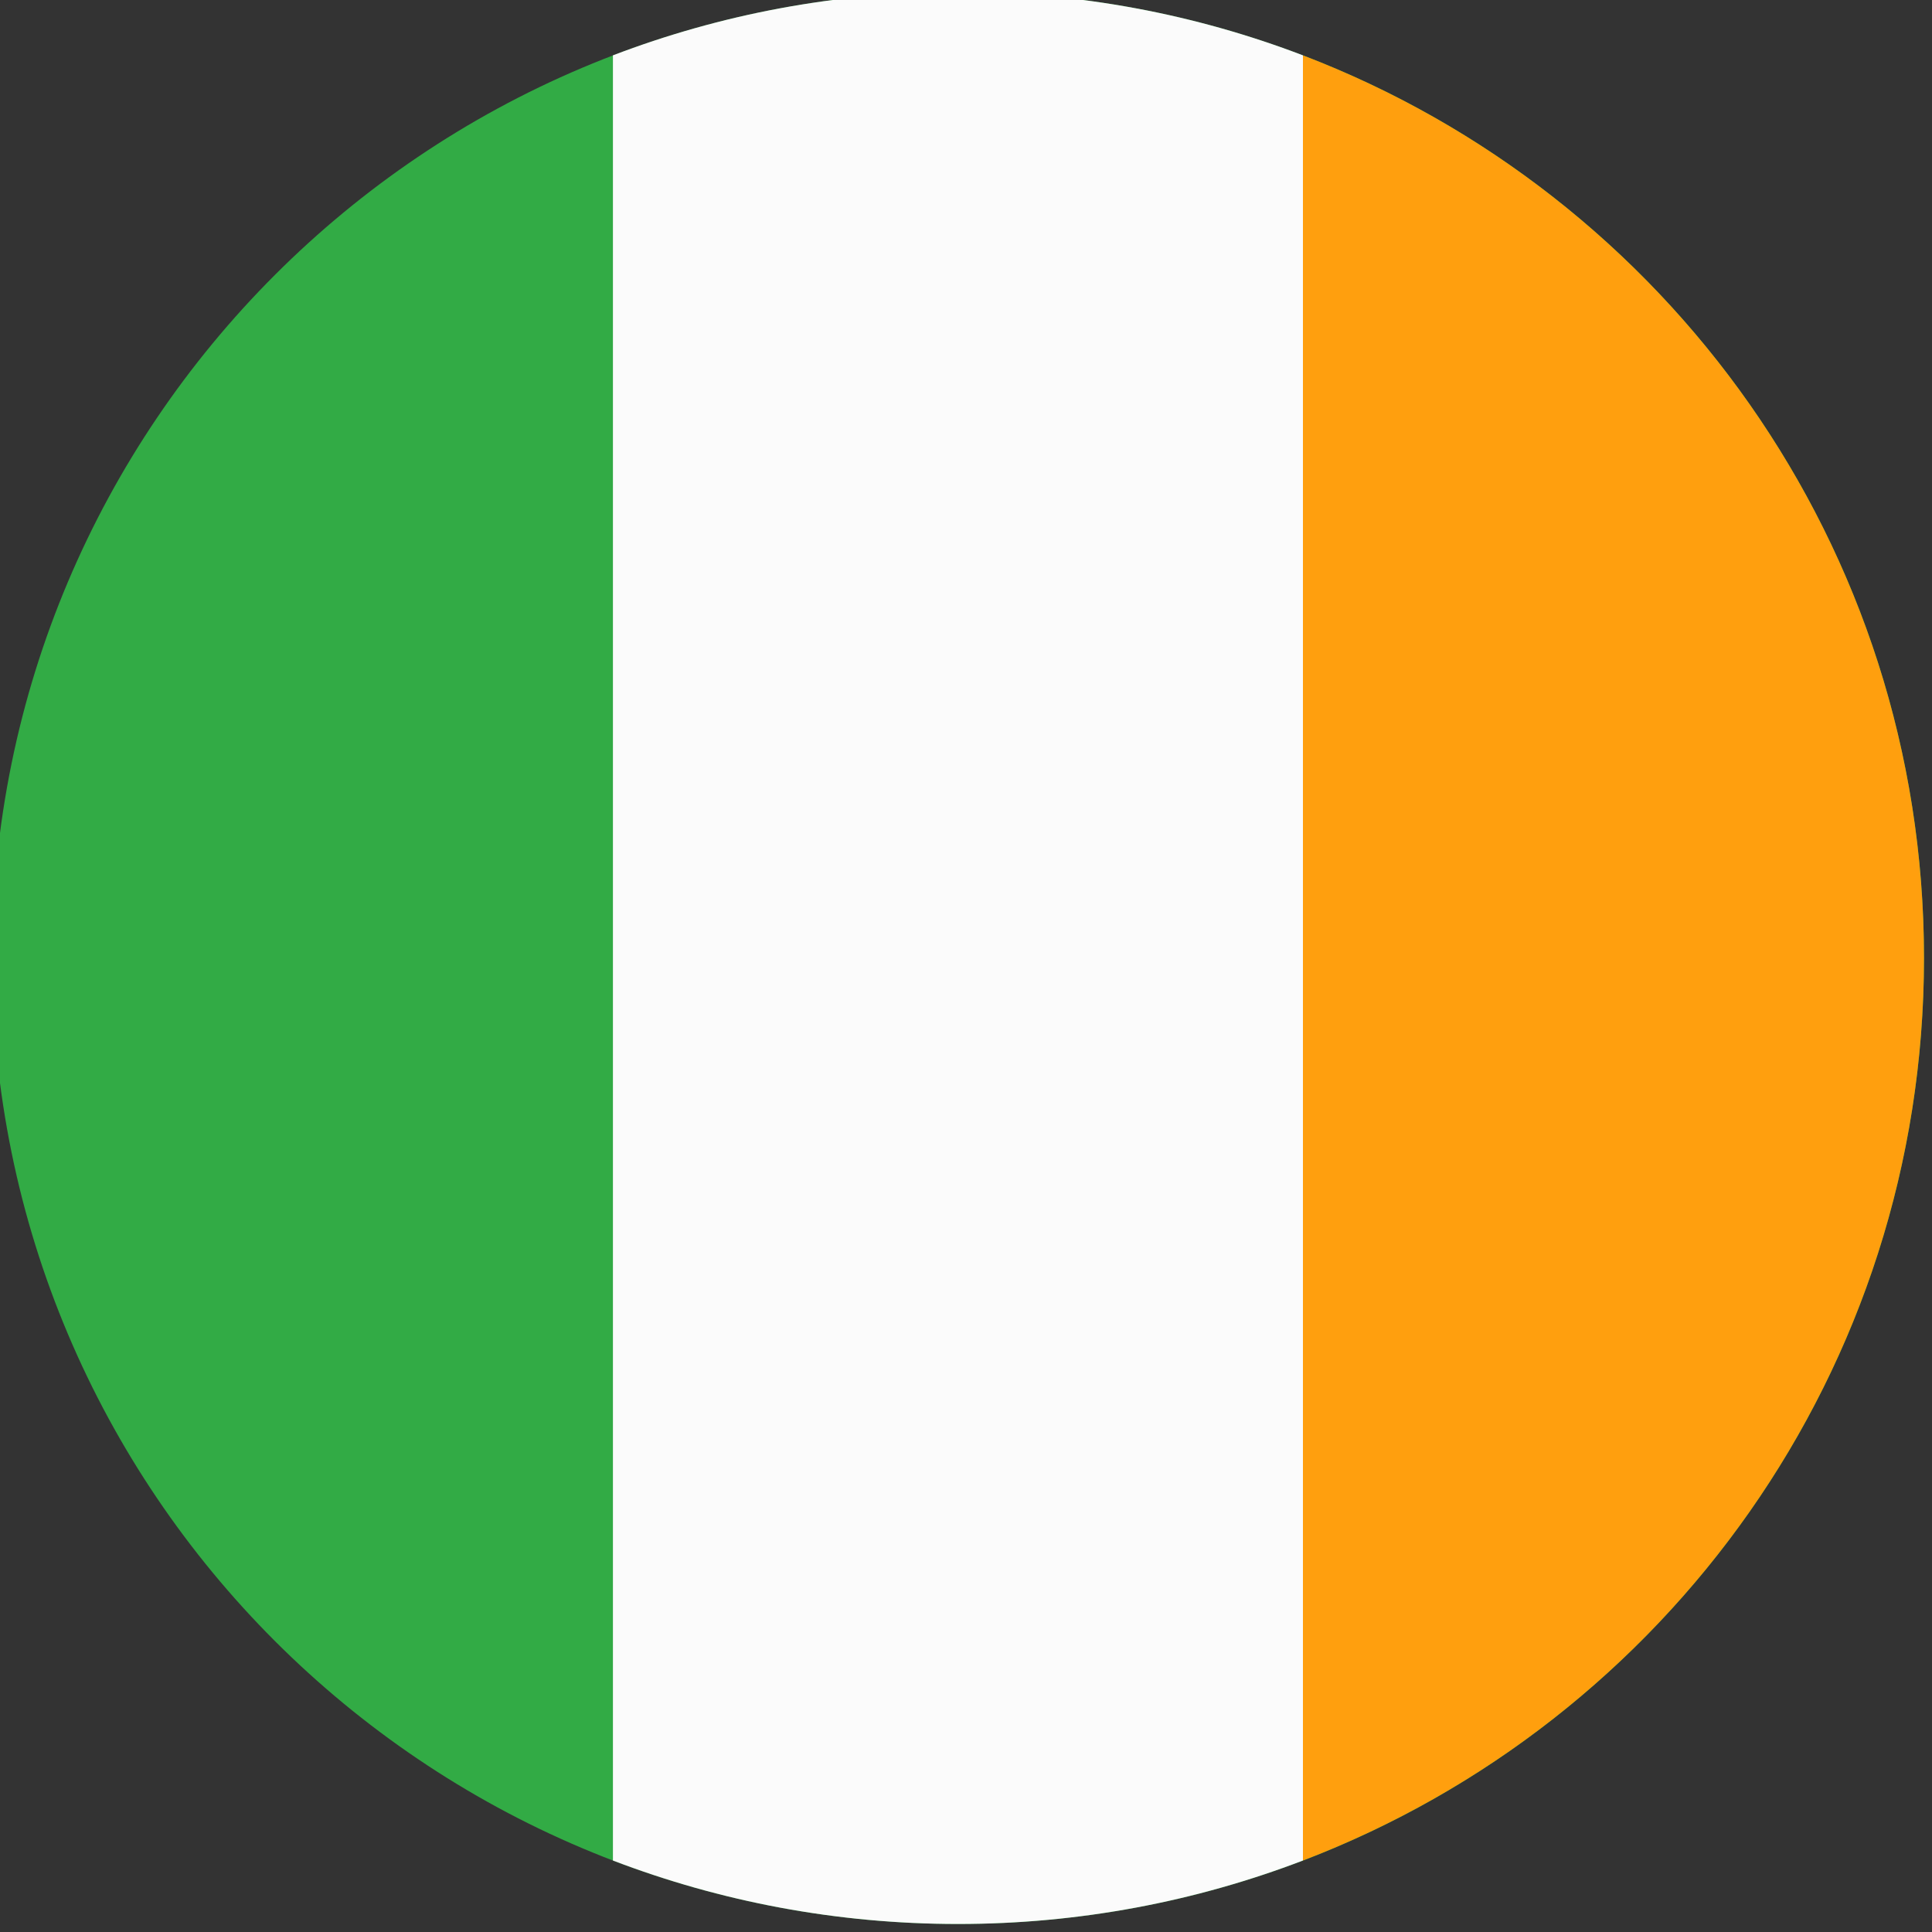
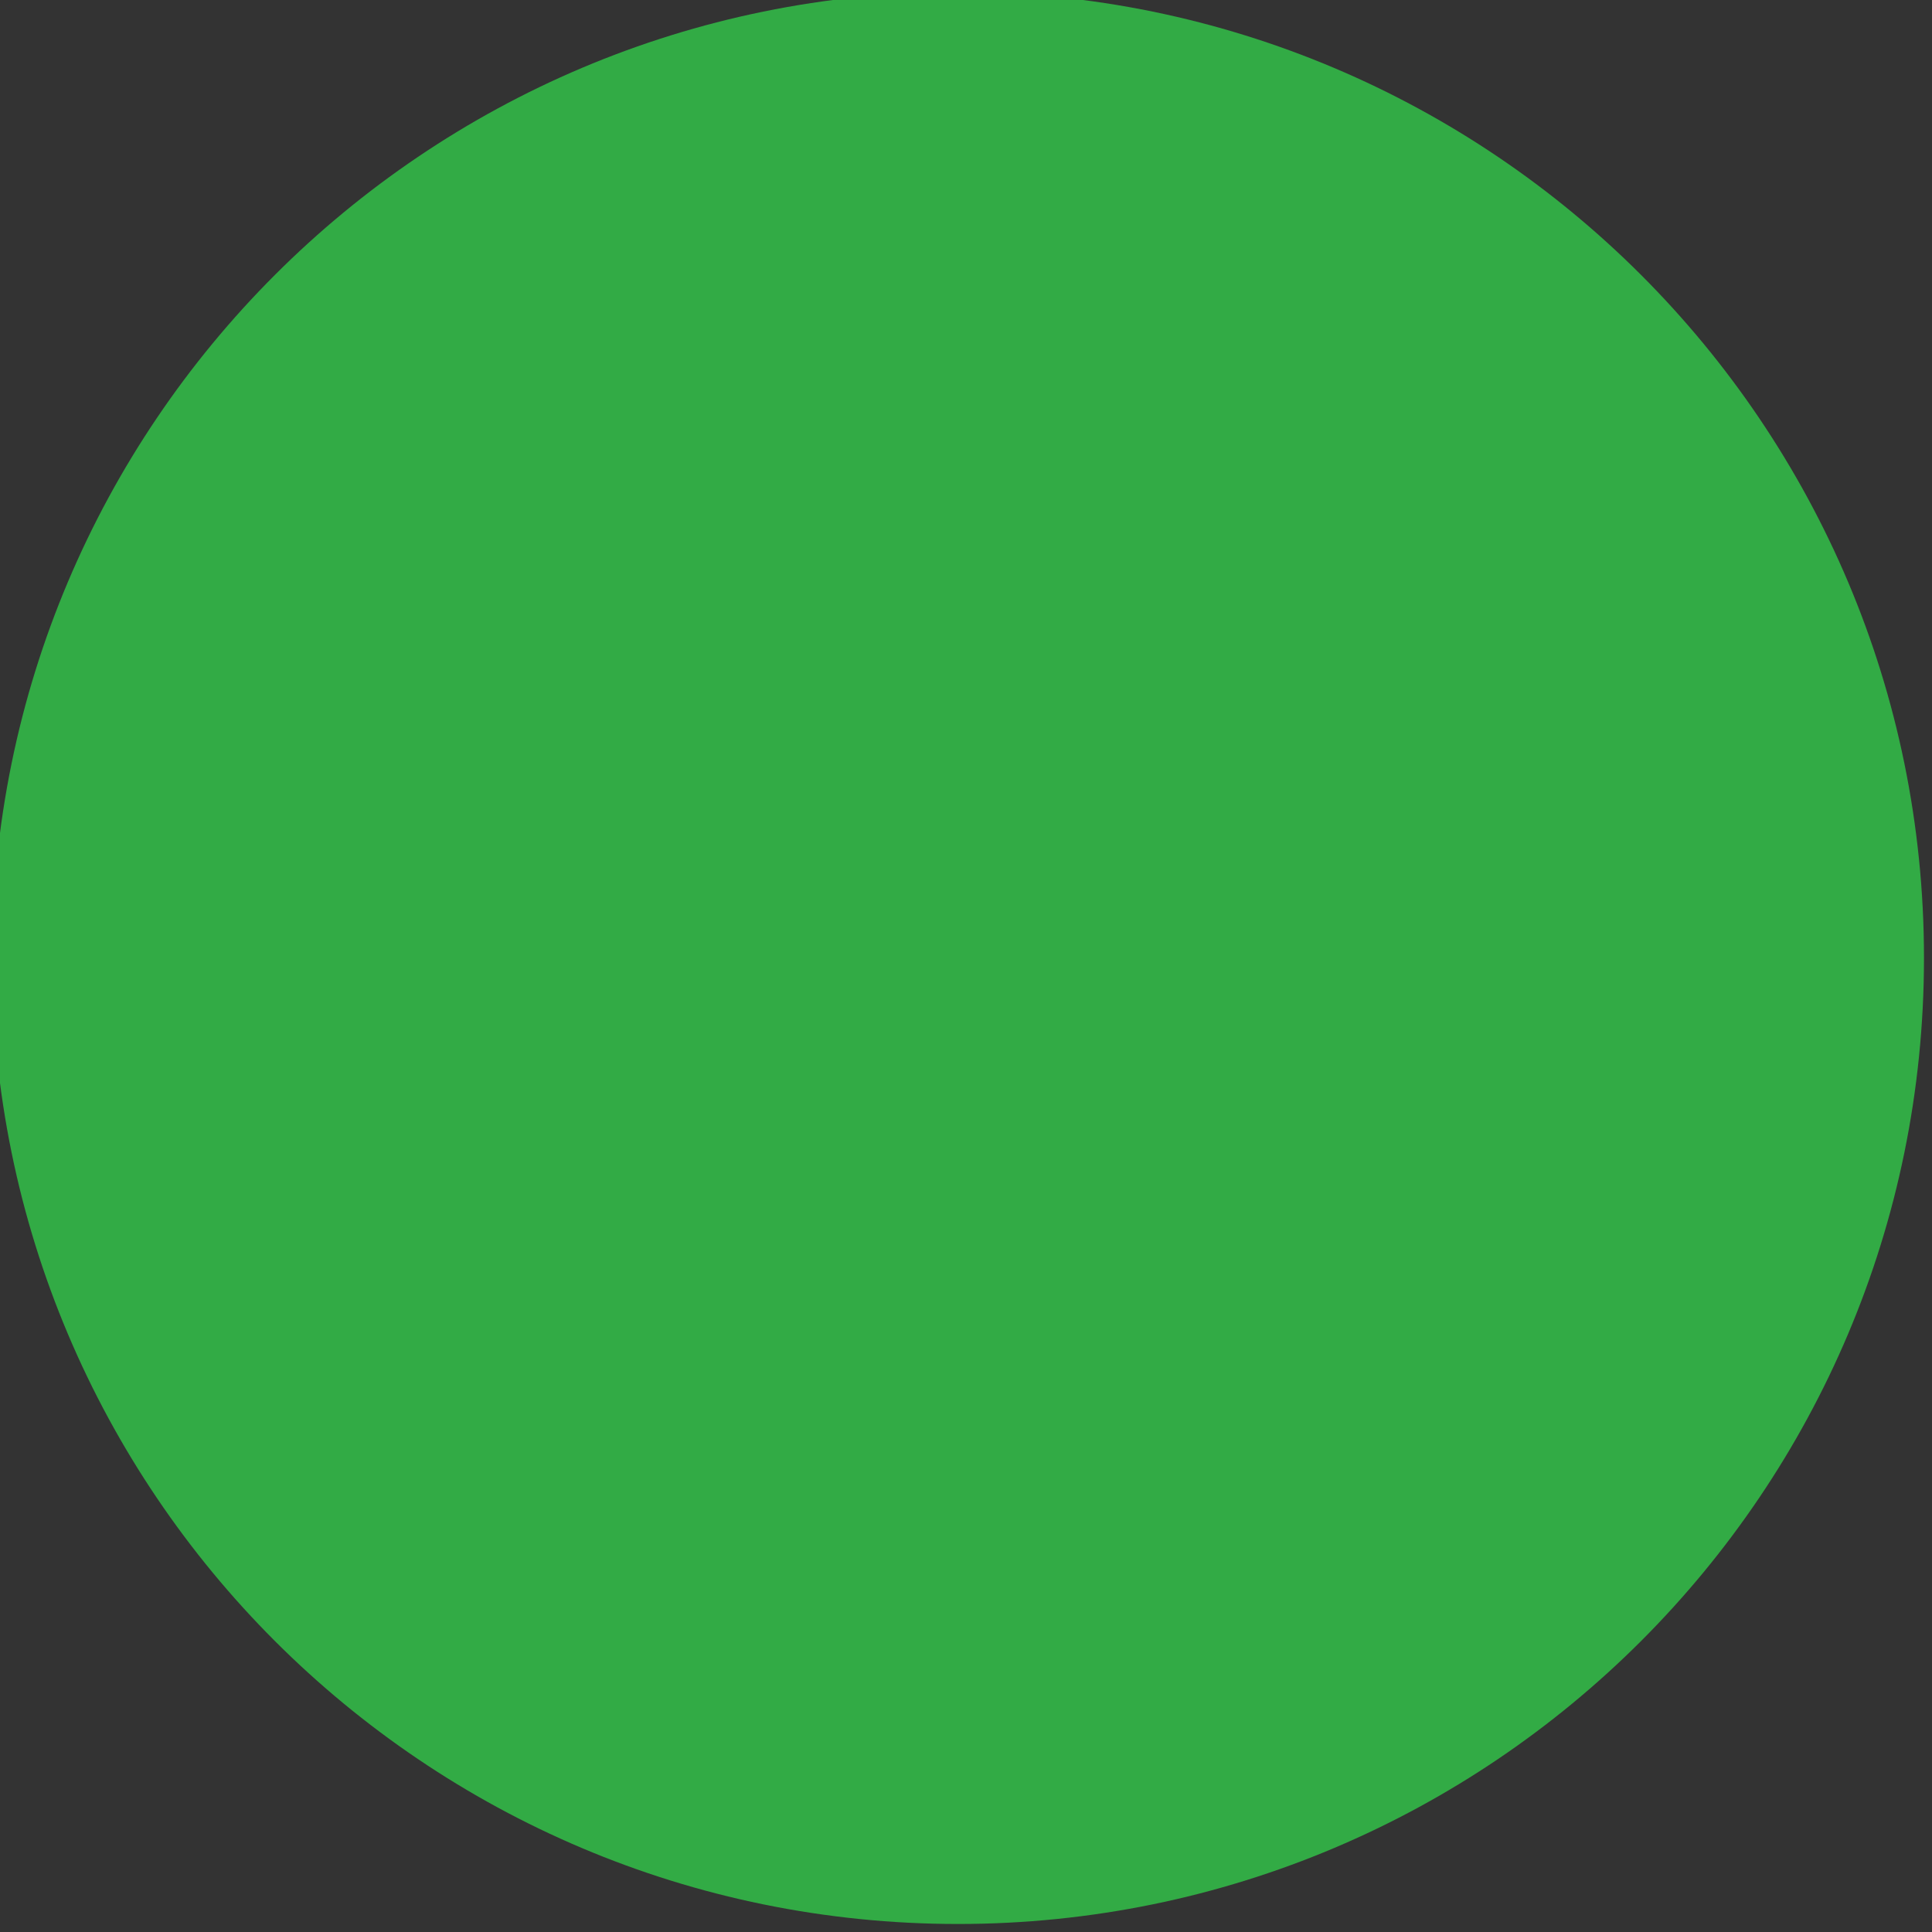
<svg xmlns="http://www.w3.org/2000/svg" width="20" height="20" viewBox="0 0 20 20" fill="none">
  <rect x="0" y="0" width="20" height="20" fill="#333333" stroke="none" />
  <path fill-rule="evenodd" clip-rule="evenodd" d="M19.917 9.917C19.917 4.394 15.44 -0.083 9.917 -0.083C4.394 -0.083 -0.083 4.394 -0.083 9.917C-0.083 15.44 4.394 19.917 9.917 19.917C15.44 19.917 19.917 15.44 19.917 9.917Z" fill="#32AB45" />
-   <path fill-rule="evenodd" clip-rule="evenodd" d="M13.488 19.26V0.573C12.379 0.149 11.175 -0.083 9.917 -0.083C8.658 -0.083 7.454 0.149 6.345 0.573V19.26C7.454 19.684 8.658 19.917 9.917 19.917C11.175 19.917 12.379 19.684 13.488 19.26Z" fill="#FBFBFB" />
-   <path fill-rule="evenodd" clip-rule="evenodd" d="M13.488 0.573C17.247 2.011 19.917 5.652 19.917 9.917C19.917 14.181 17.247 17.823 13.488 19.26V0.573Z" fill="#FF9F0E" />
</svg>